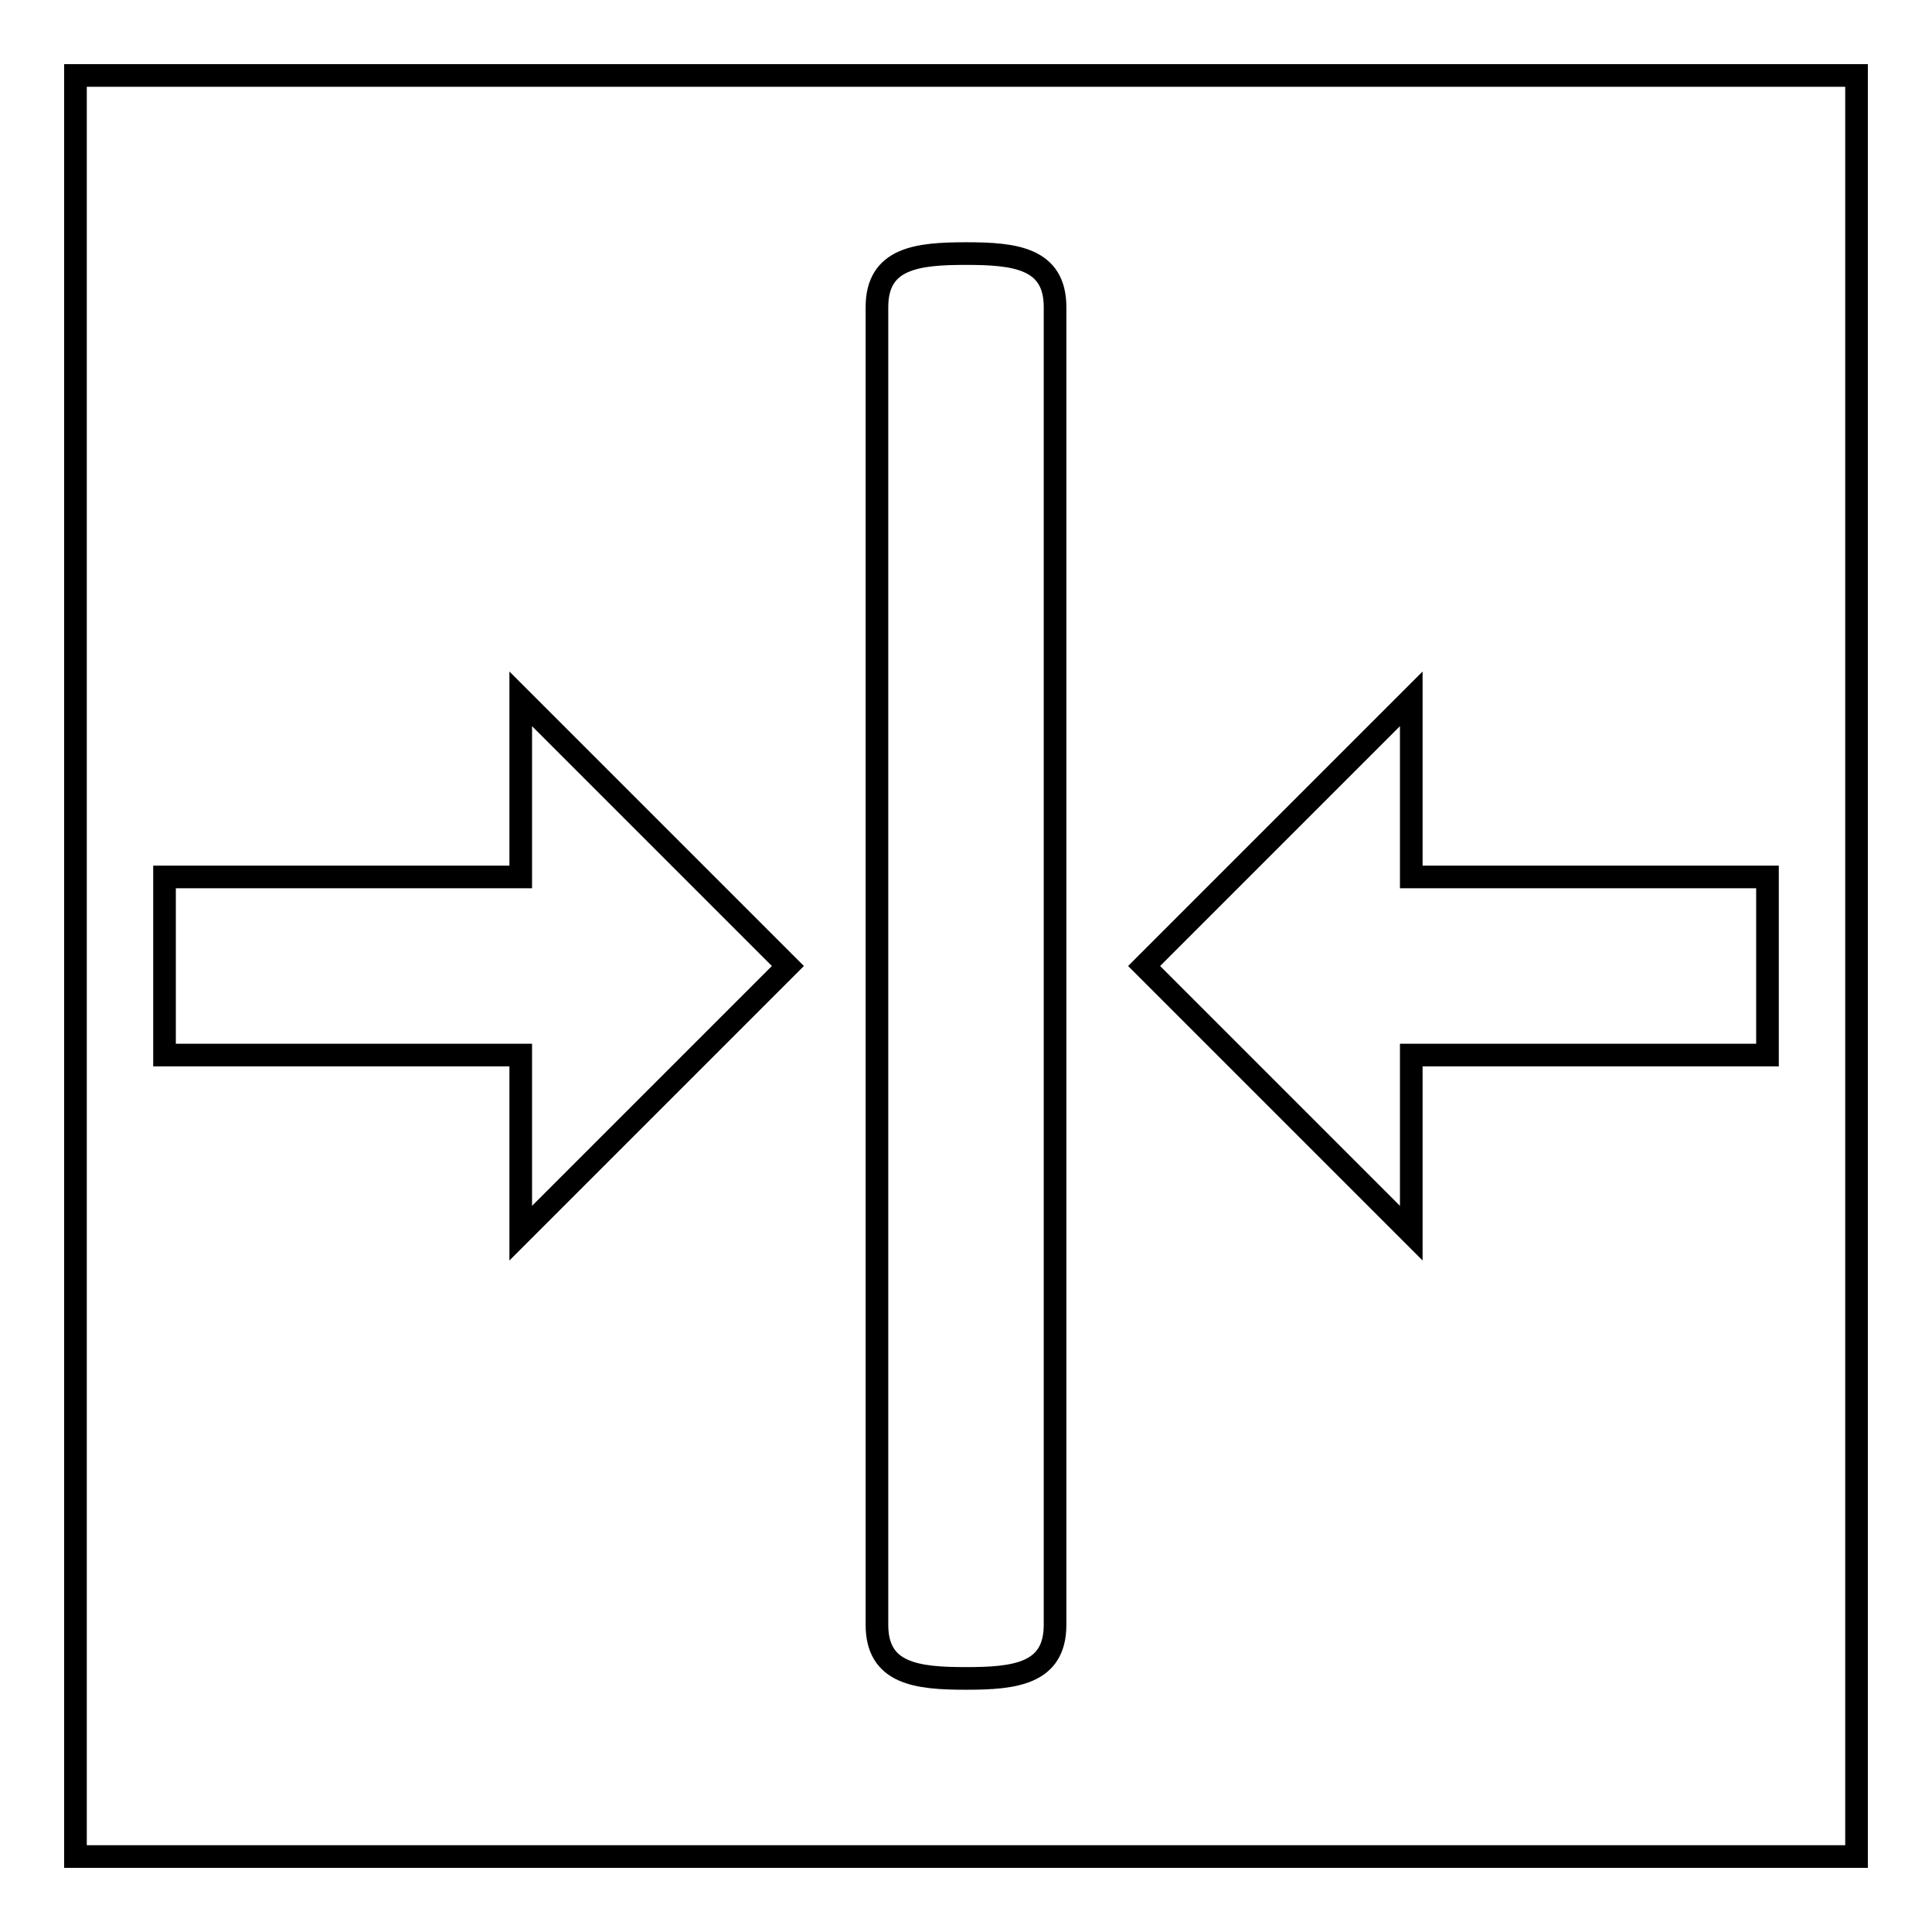
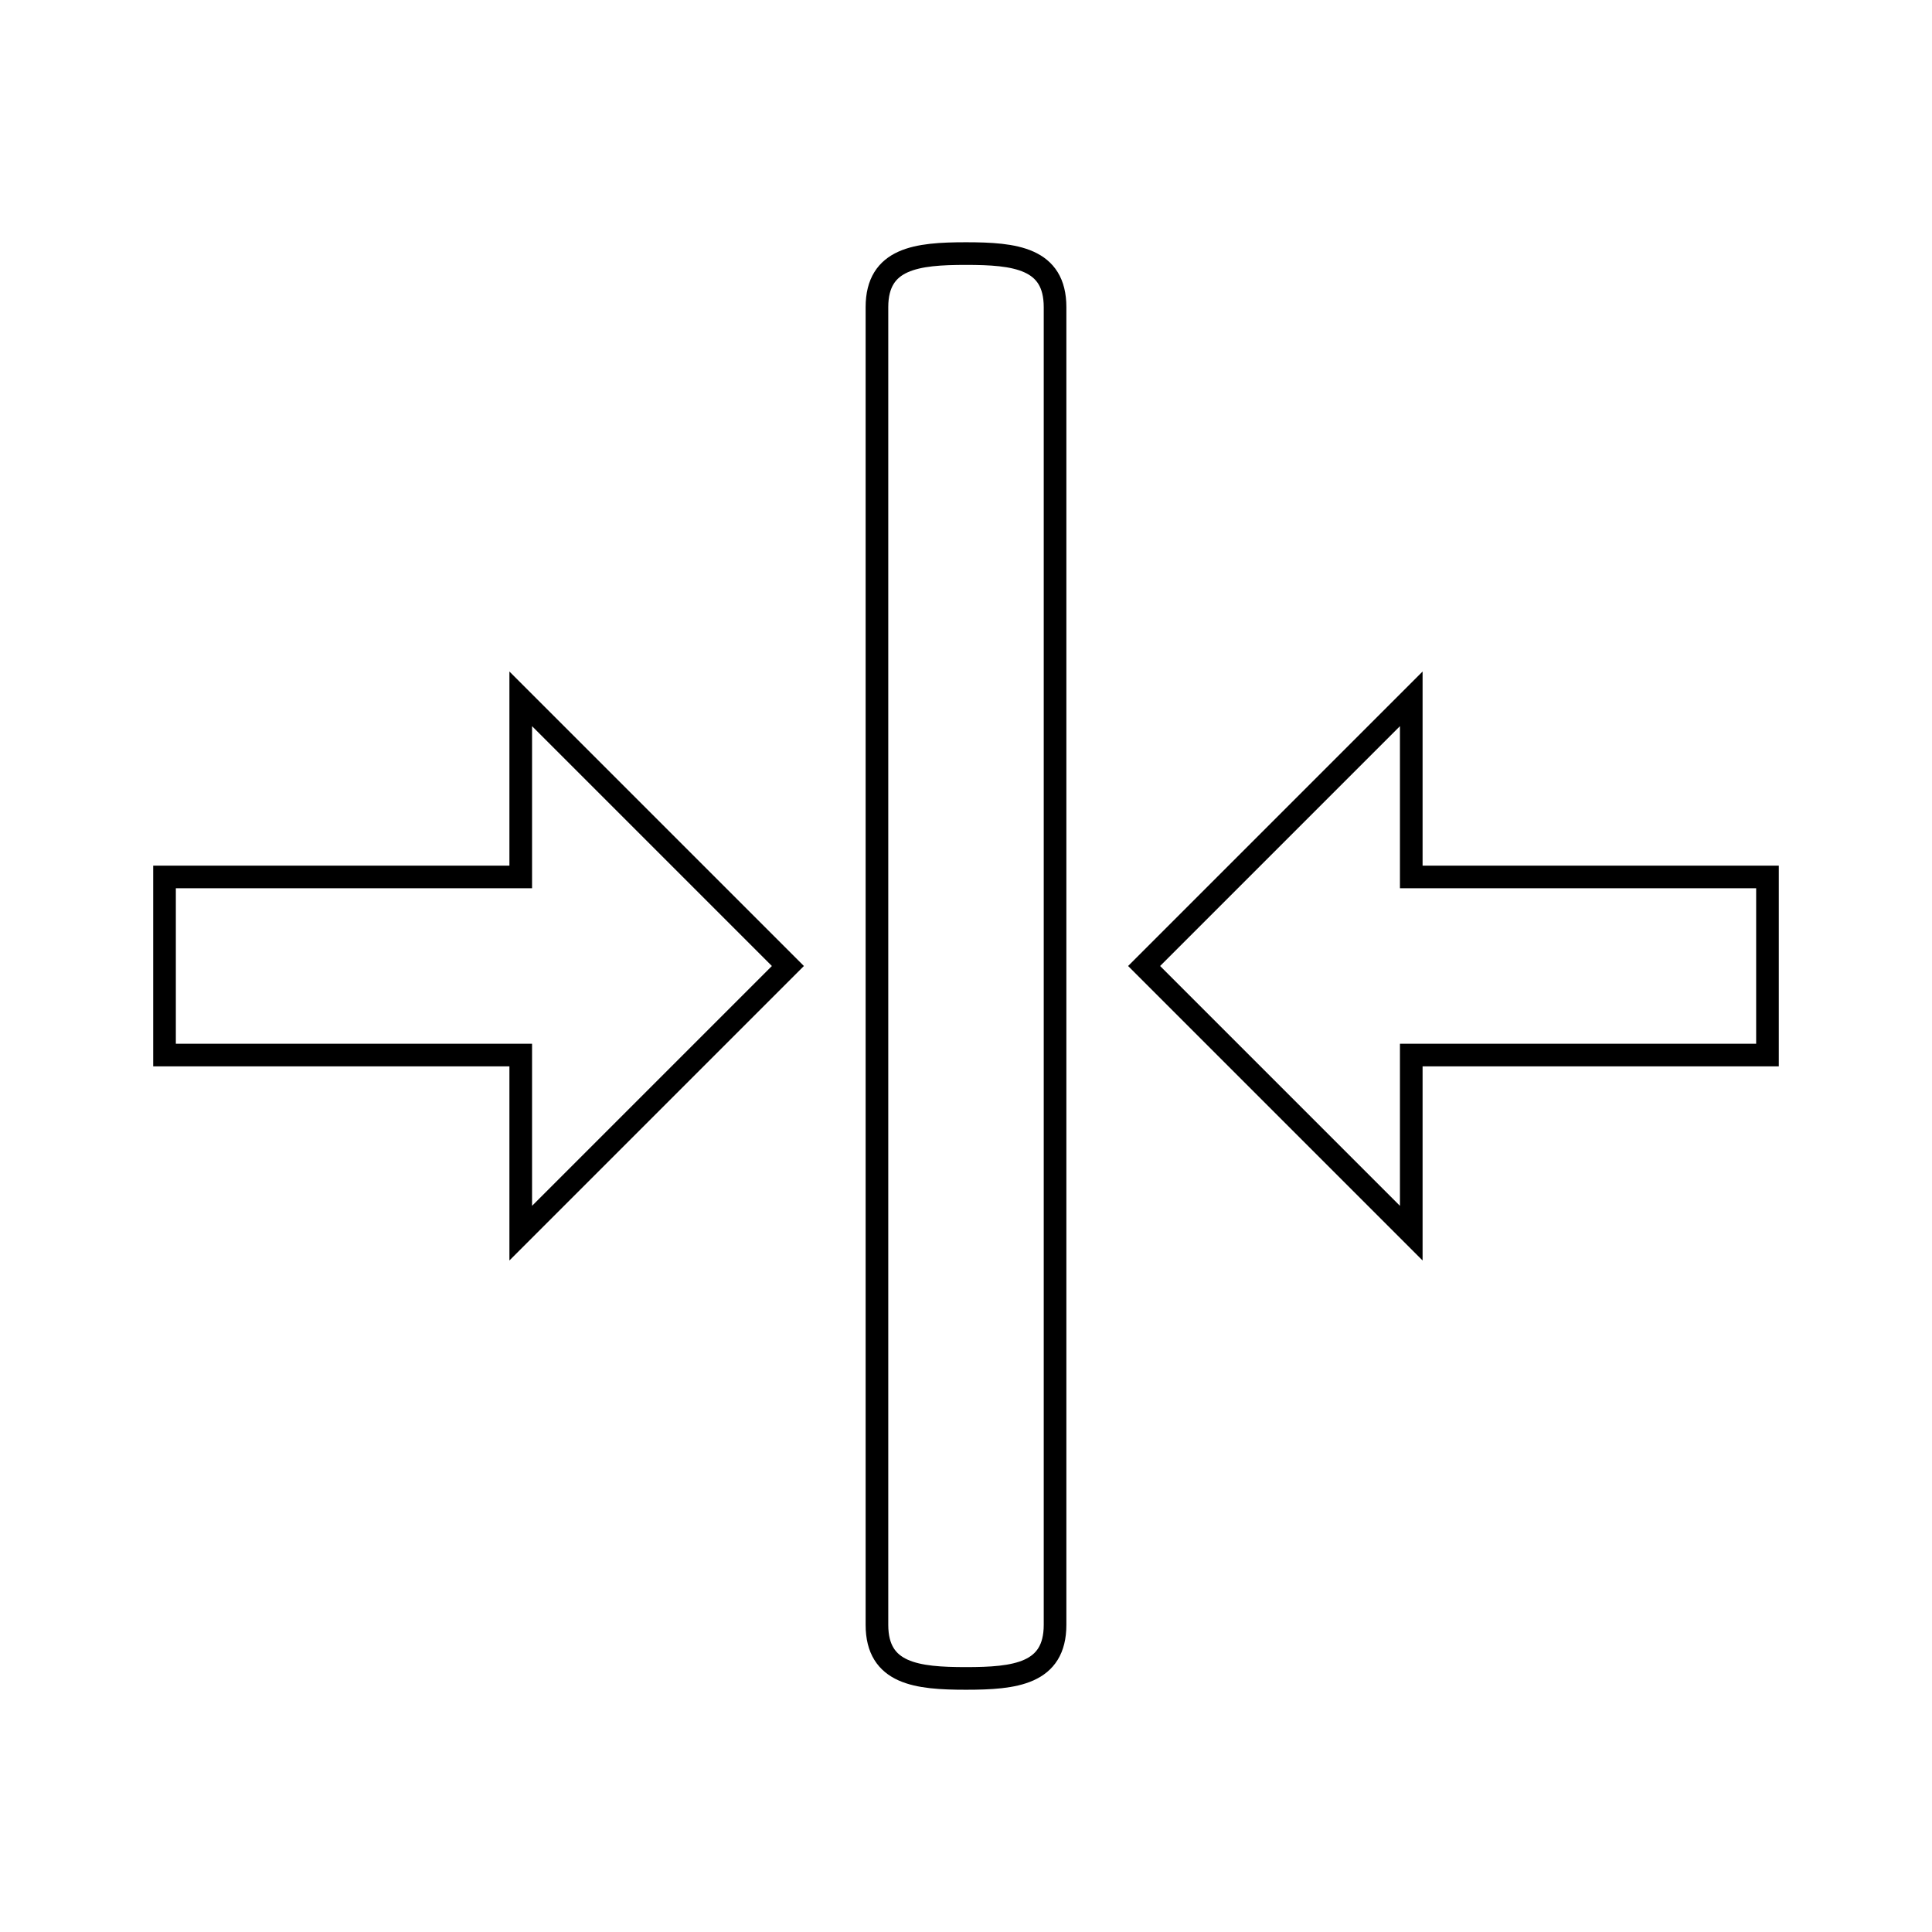
<svg xmlns="http://www.w3.org/2000/svg" version="1.1" x="0px" y="0px" viewBox="0 0 256 256" enable-background="new 0 0 256 256" xml:space="preserve">
  <g>
    <g>
-       <path stroke-width="3" fill-opacity="0" stroke="#000000" d="M10,10h236v236H10V10z" />
      <path stroke-width="3" fill-opacity="0" stroke="#000000" d="M104.4,128L69,92.6v23.6H21.8v23.6H69v23.6L104.4,128z M187,163.4v-23.6h47.2v-23.6H187V92.6L151.6,128L187,163.4z M128,222.4c6.5,0,11.8-0.6,11.8-7.1V40.7c0-6.5-5.3-7.1-11.8-7.1c-6.5,0-11.8,0.6-11.8,7.1v174.6C116.2,221.8,121.5,222.4,128,222.4z" />
    </g>
  </g>
</svg>